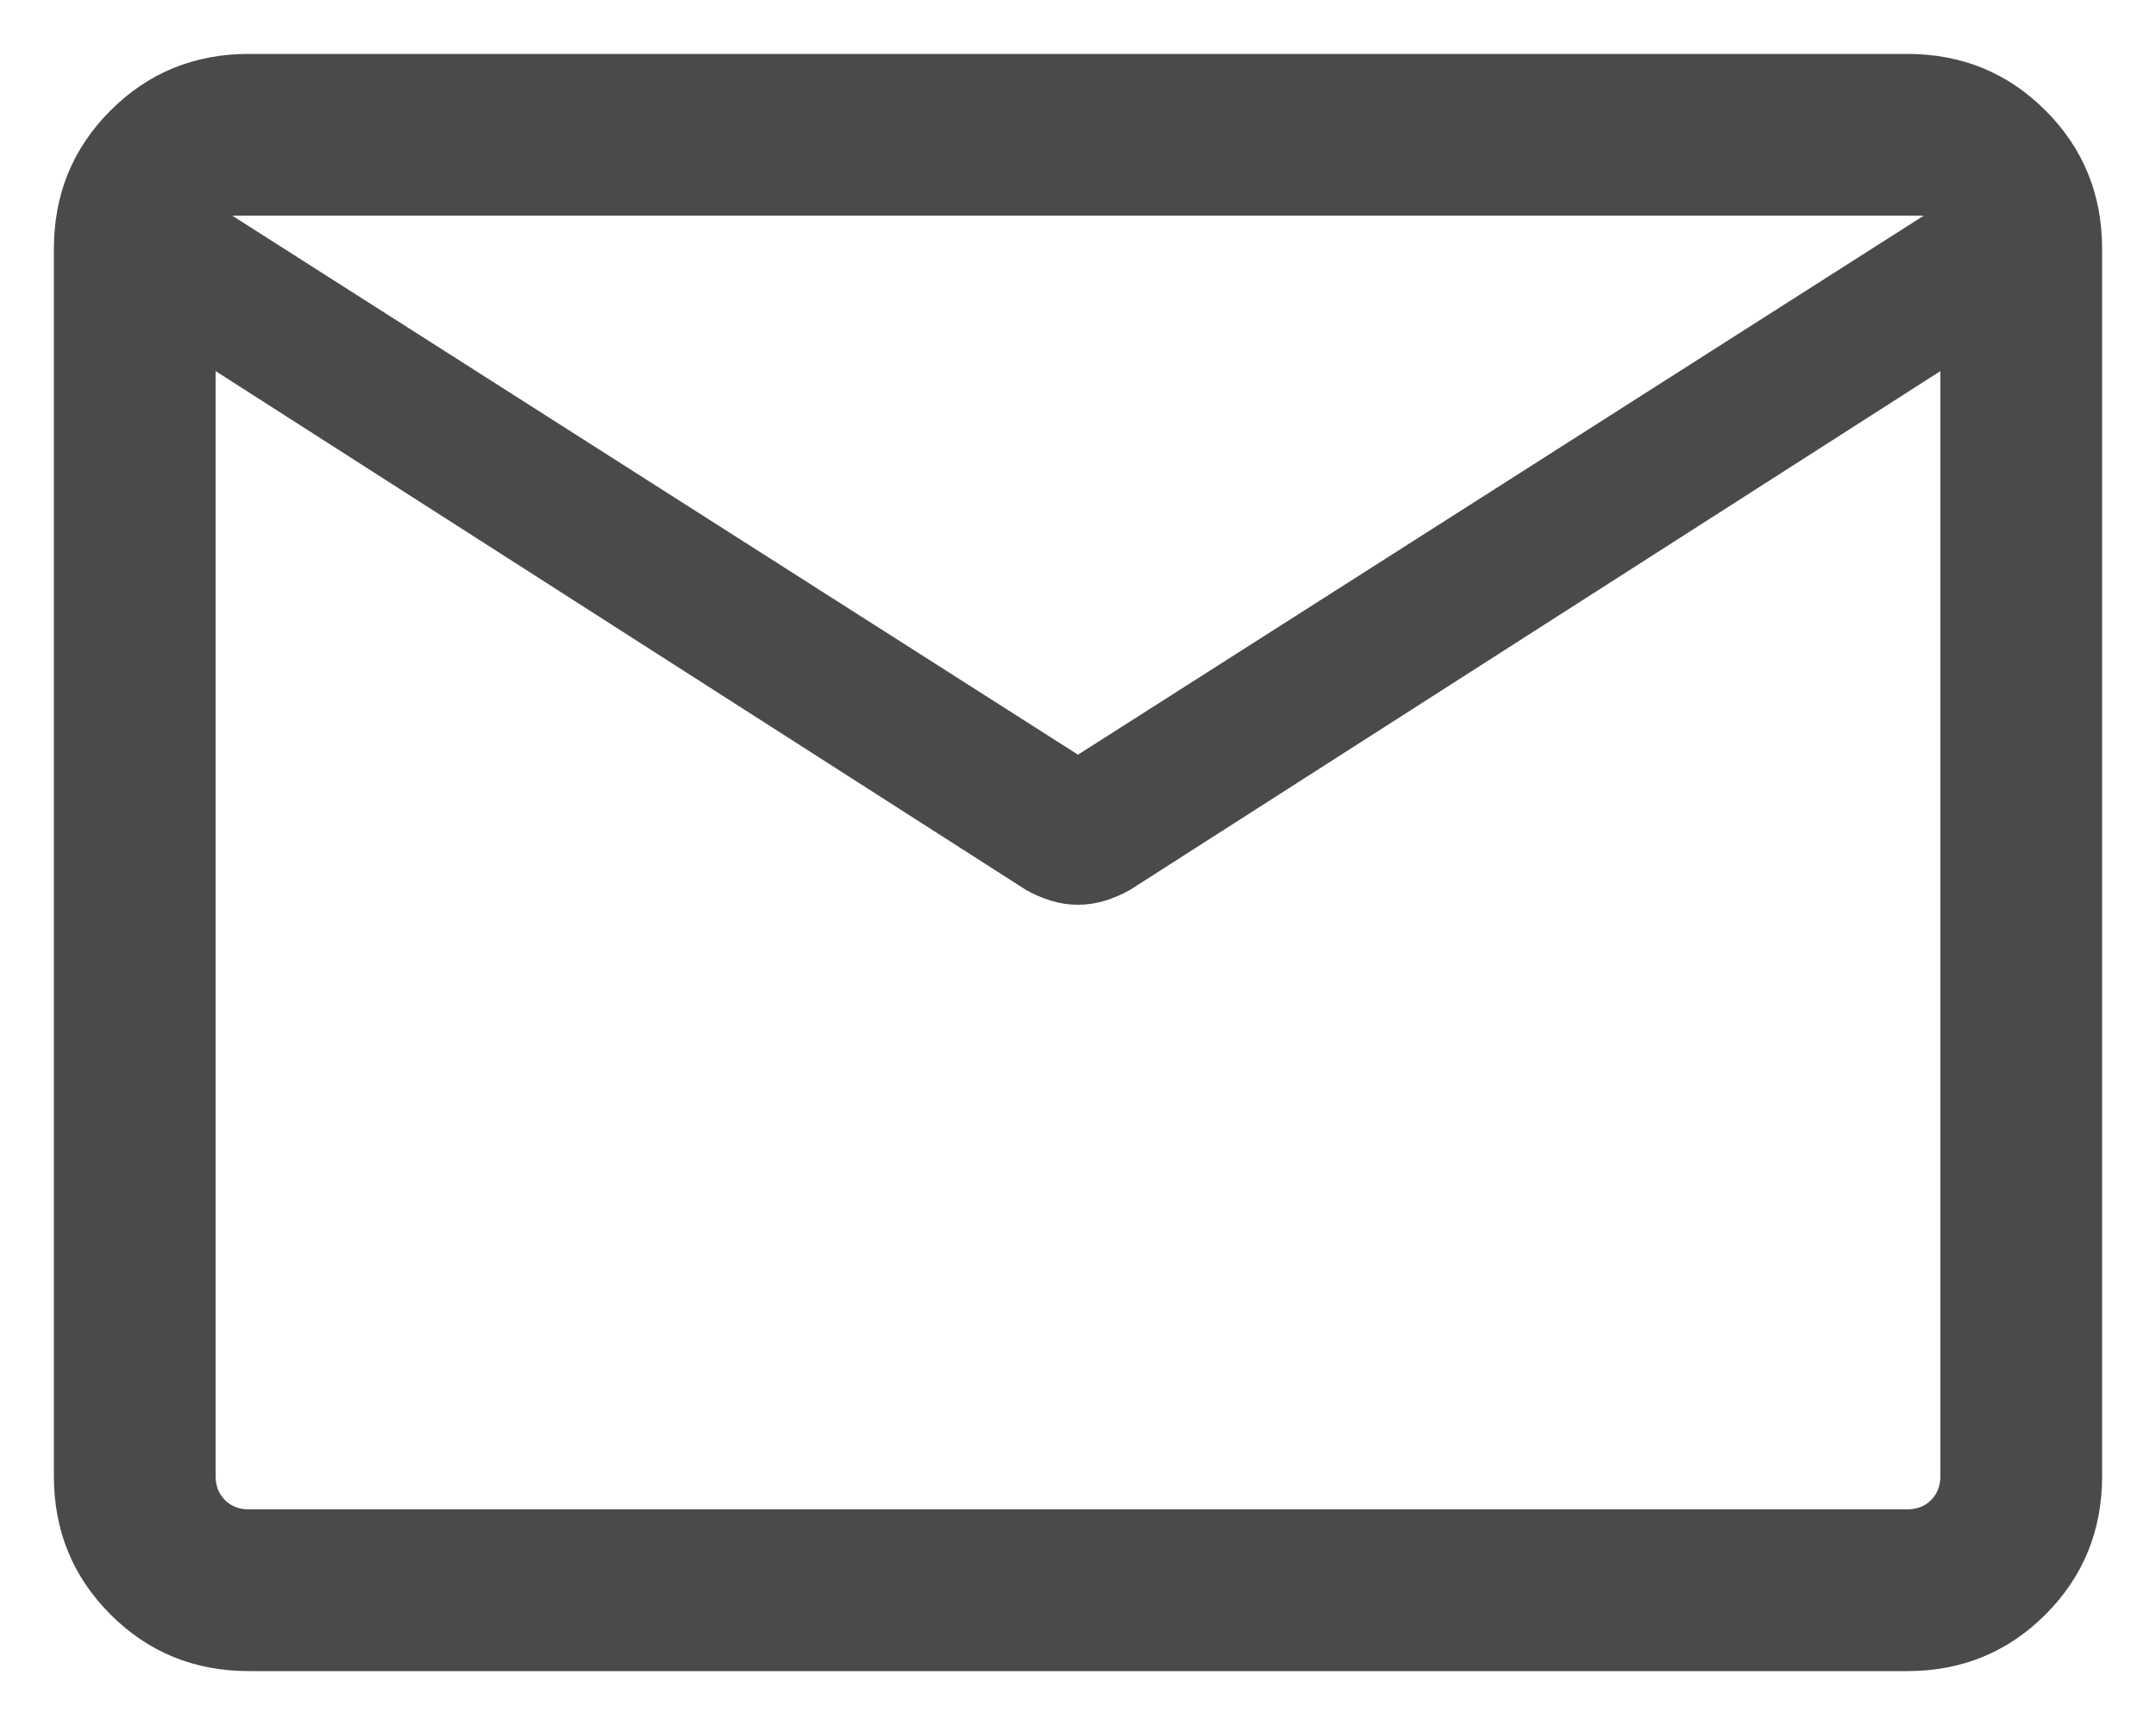
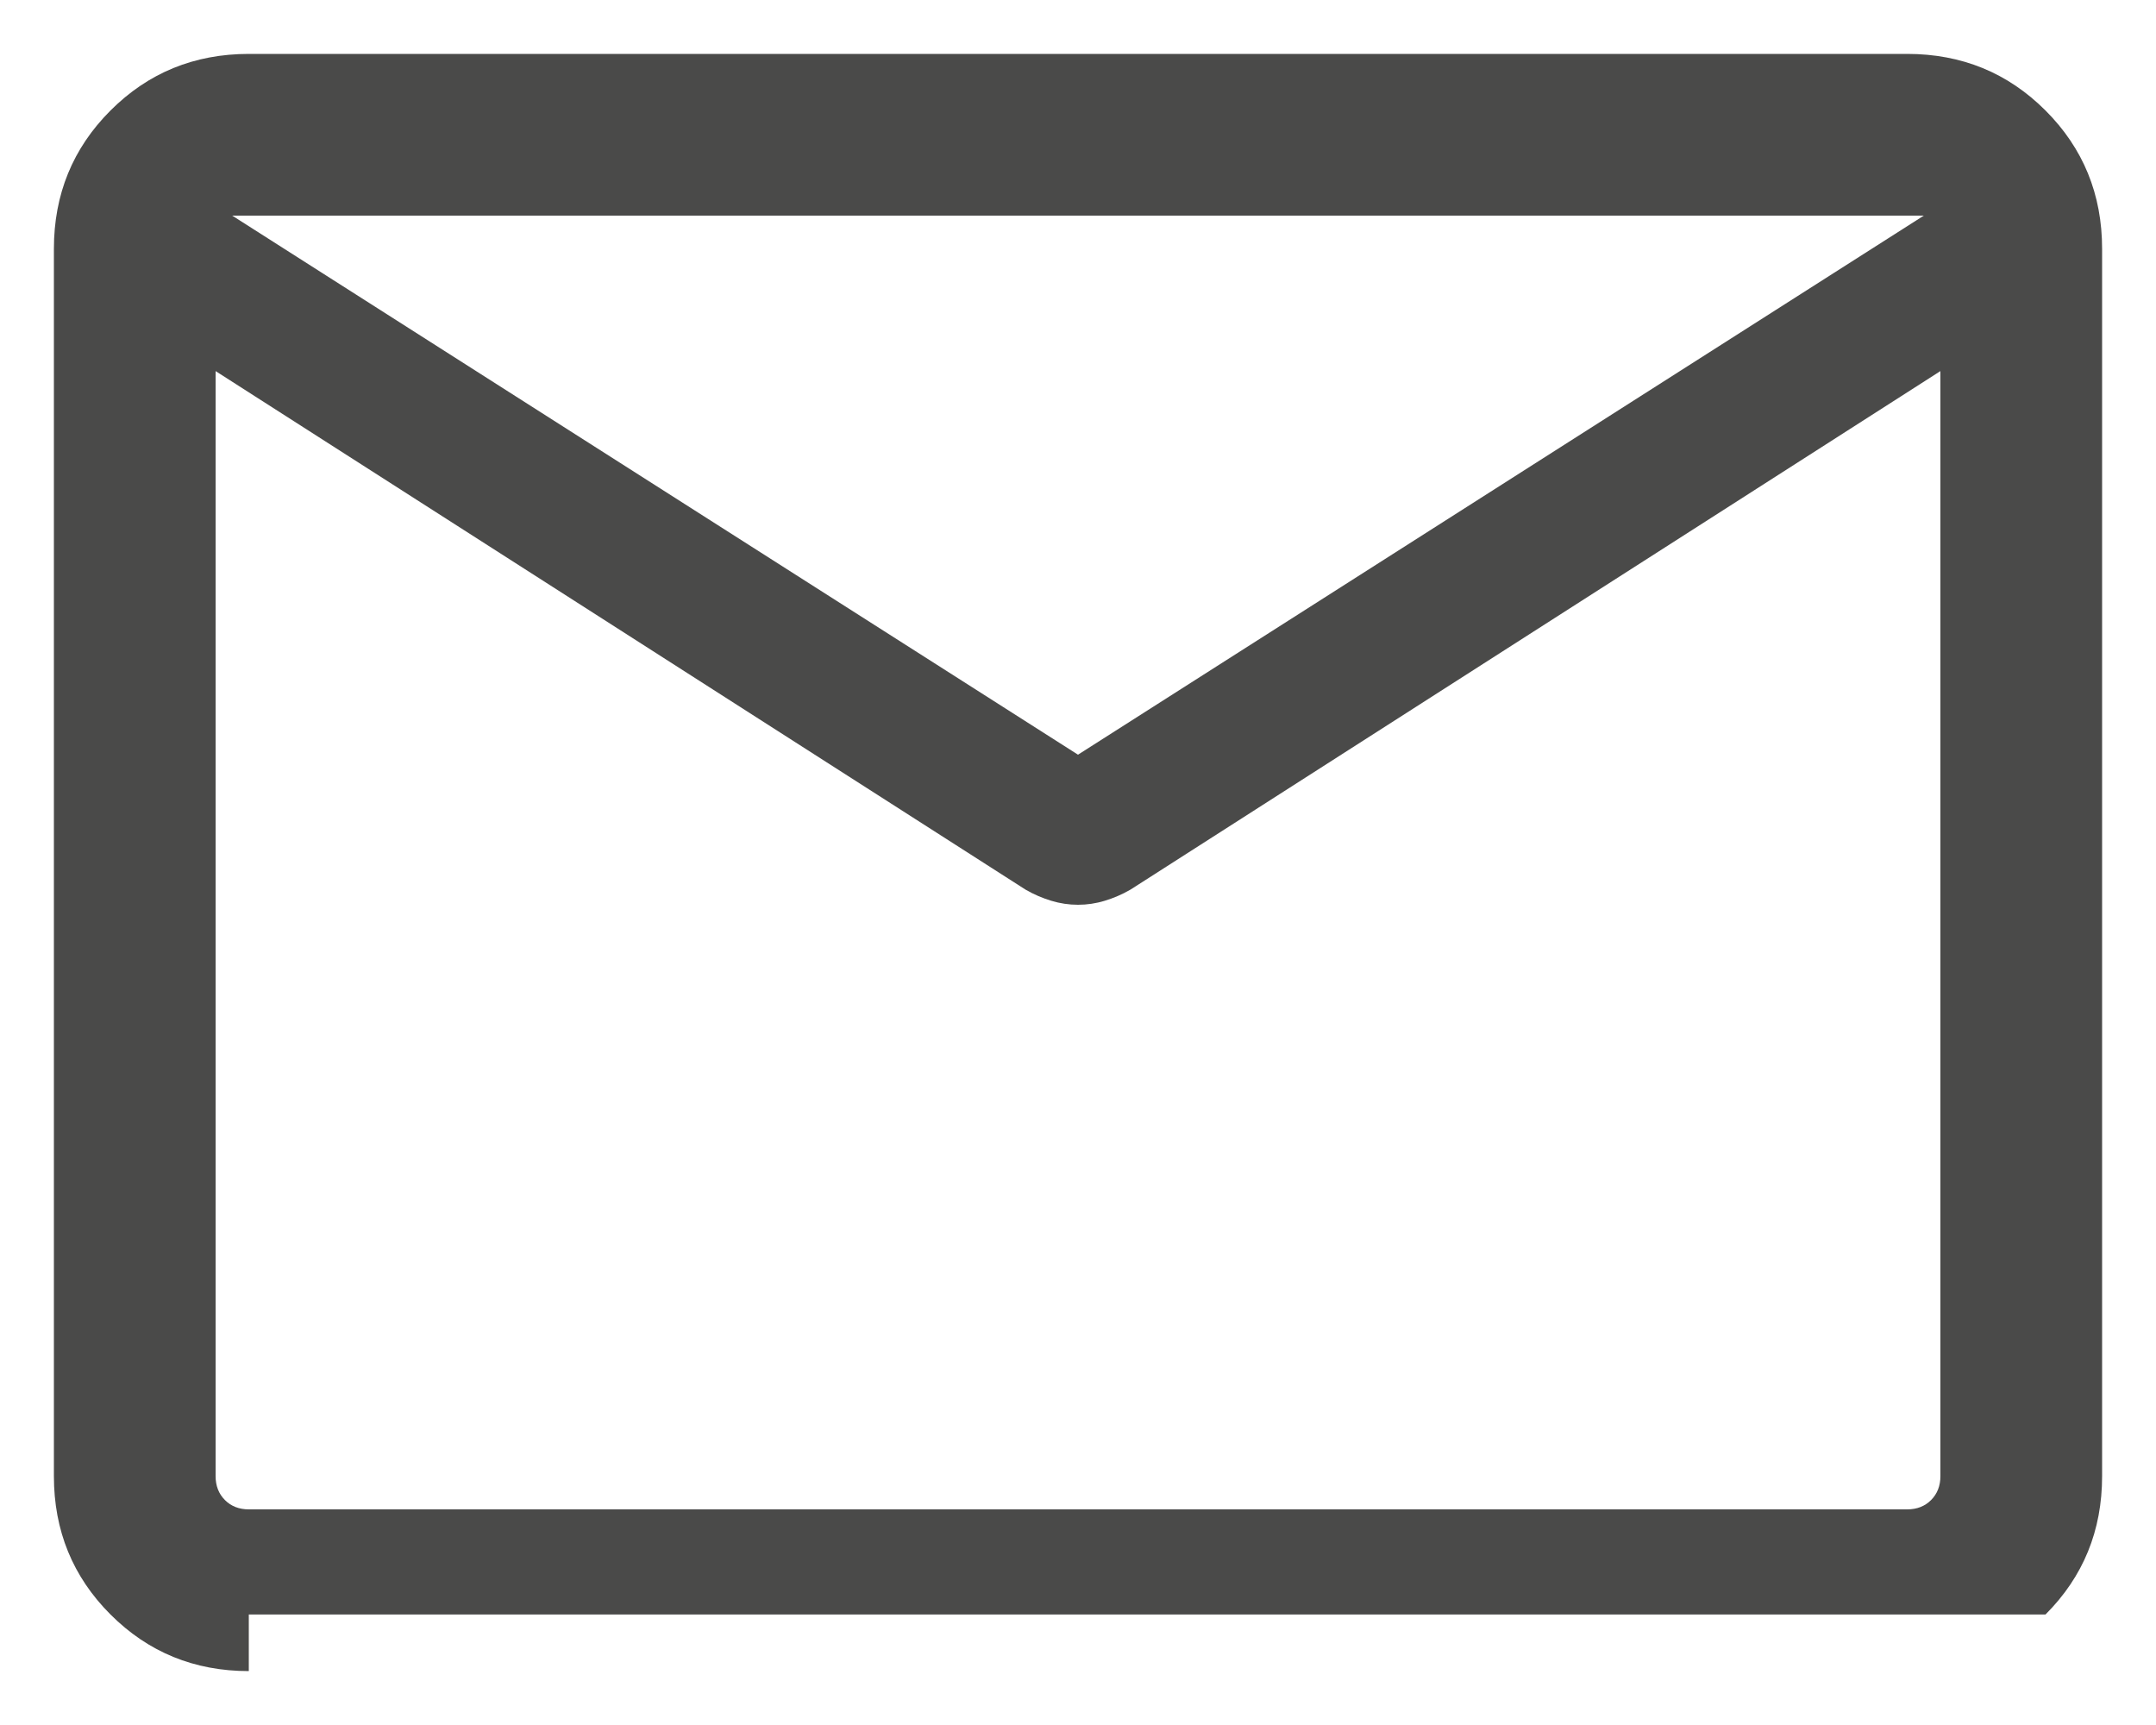
<svg xmlns="http://www.w3.org/2000/svg" width="20" height="16" viewBox="0 0 20 16" fill="none">
-   <path d="M2.308 15.5C1.803 15.5 1.375 15.325 1.025 14.975C0.675 14.625 0.5 14.197 0.5 13.692V2.308C0.5 1.803 0.675 1.375 1.025 1.025C1.375 0.675 1.803 0.5 2.308 0.5H17.692C18.197 0.5 18.625 0.675 18.975 1.025C19.325 1.375 19.5 1.803 19.5 2.308V13.692C19.5 14.197 19.325 14.625 18.975 14.975C18.625 15.325 18.197 15.5 17.692 15.5H2.308ZM18 3.442L10.486 8.252C10.41 8.296 10.33 8.33 10.248 8.355C10.166 8.38 10.083 8.392 10 8.392C9.917 8.392 9.834 8.38 9.752 8.355C9.67 8.33 9.59 8.296 9.514 8.252L2 3.442V13.692C2 13.782 2.029 13.856 2.087 13.914C2.144 13.971 2.218 14 2.308 14H17.692C17.782 14 17.856 13.971 17.913 13.914C17.971 13.856 18 13.782 18 13.692V3.442ZM10 7L17.846 2H2.154L10 7ZM2 3.673V2.53V2.559V2.528V3.673Z" fill="#4A4A49" />
+   <path d="M2.308 15.5C1.803 15.5 1.375 15.325 1.025 14.975C0.675 14.625 0.5 14.197 0.5 13.692V2.308C0.5 1.803 0.675 1.375 1.025 1.025C1.375 0.675 1.803 0.5 2.308 0.5H17.692C18.197 0.5 18.625 0.675 18.975 1.025C19.325 1.375 19.5 1.803 19.5 2.308V13.692C19.5 14.197 19.325 14.625 18.975 14.975H2.308ZM18 3.442L10.486 8.252C10.41 8.296 10.33 8.33 10.248 8.355C10.166 8.38 10.083 8.392 10 8.392C9.917 8.392 9.834 8.38 9.752 8.355C9.67 8.33 9.59 8.296 9.514 8.252L2 3.442V13.692C2 13.782 2.029 13.856 2.087 13.914C2.144 13.971 2.218 14 2.308 14H17.692C17.782 14 17.856 13.971 17.913 13.914C17.971 13.856 18 13.782 18 13.692V3.442ZM10 7L17.846 2H2.154L10 7ZM2 3.673V2.53V2.559V2.528V3.673Z" fill="#4A4A49" />
</svg>